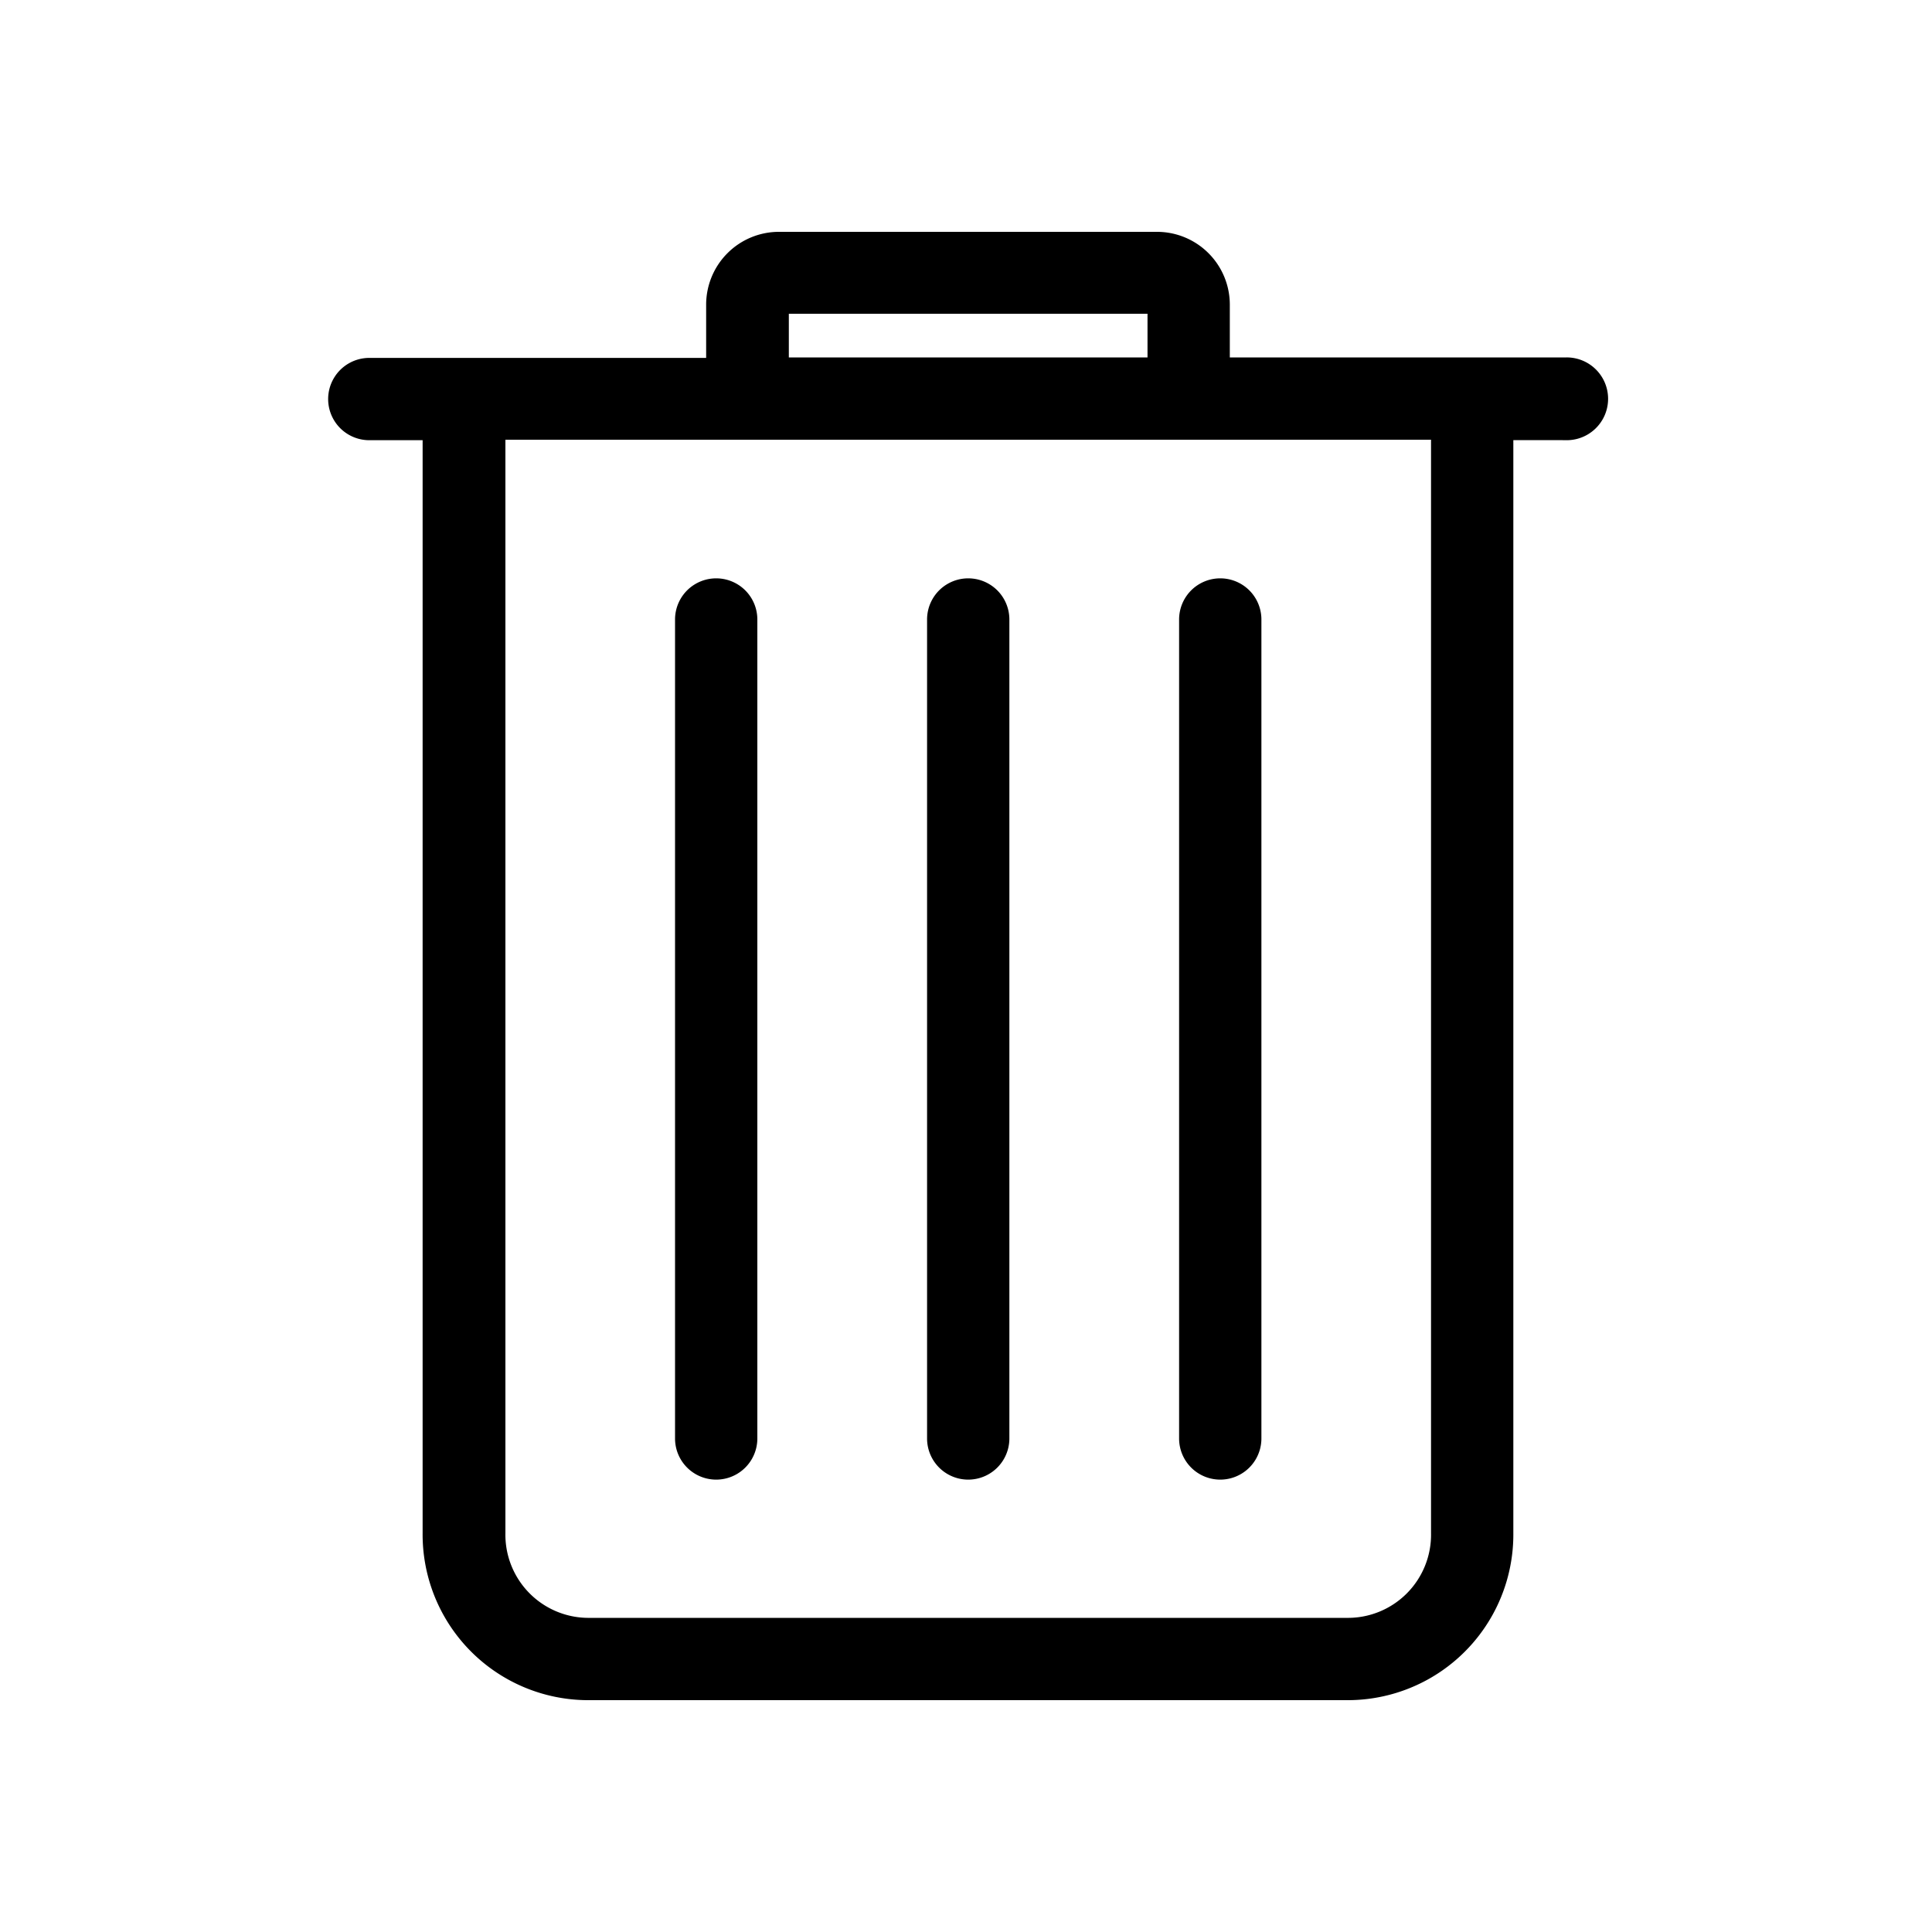
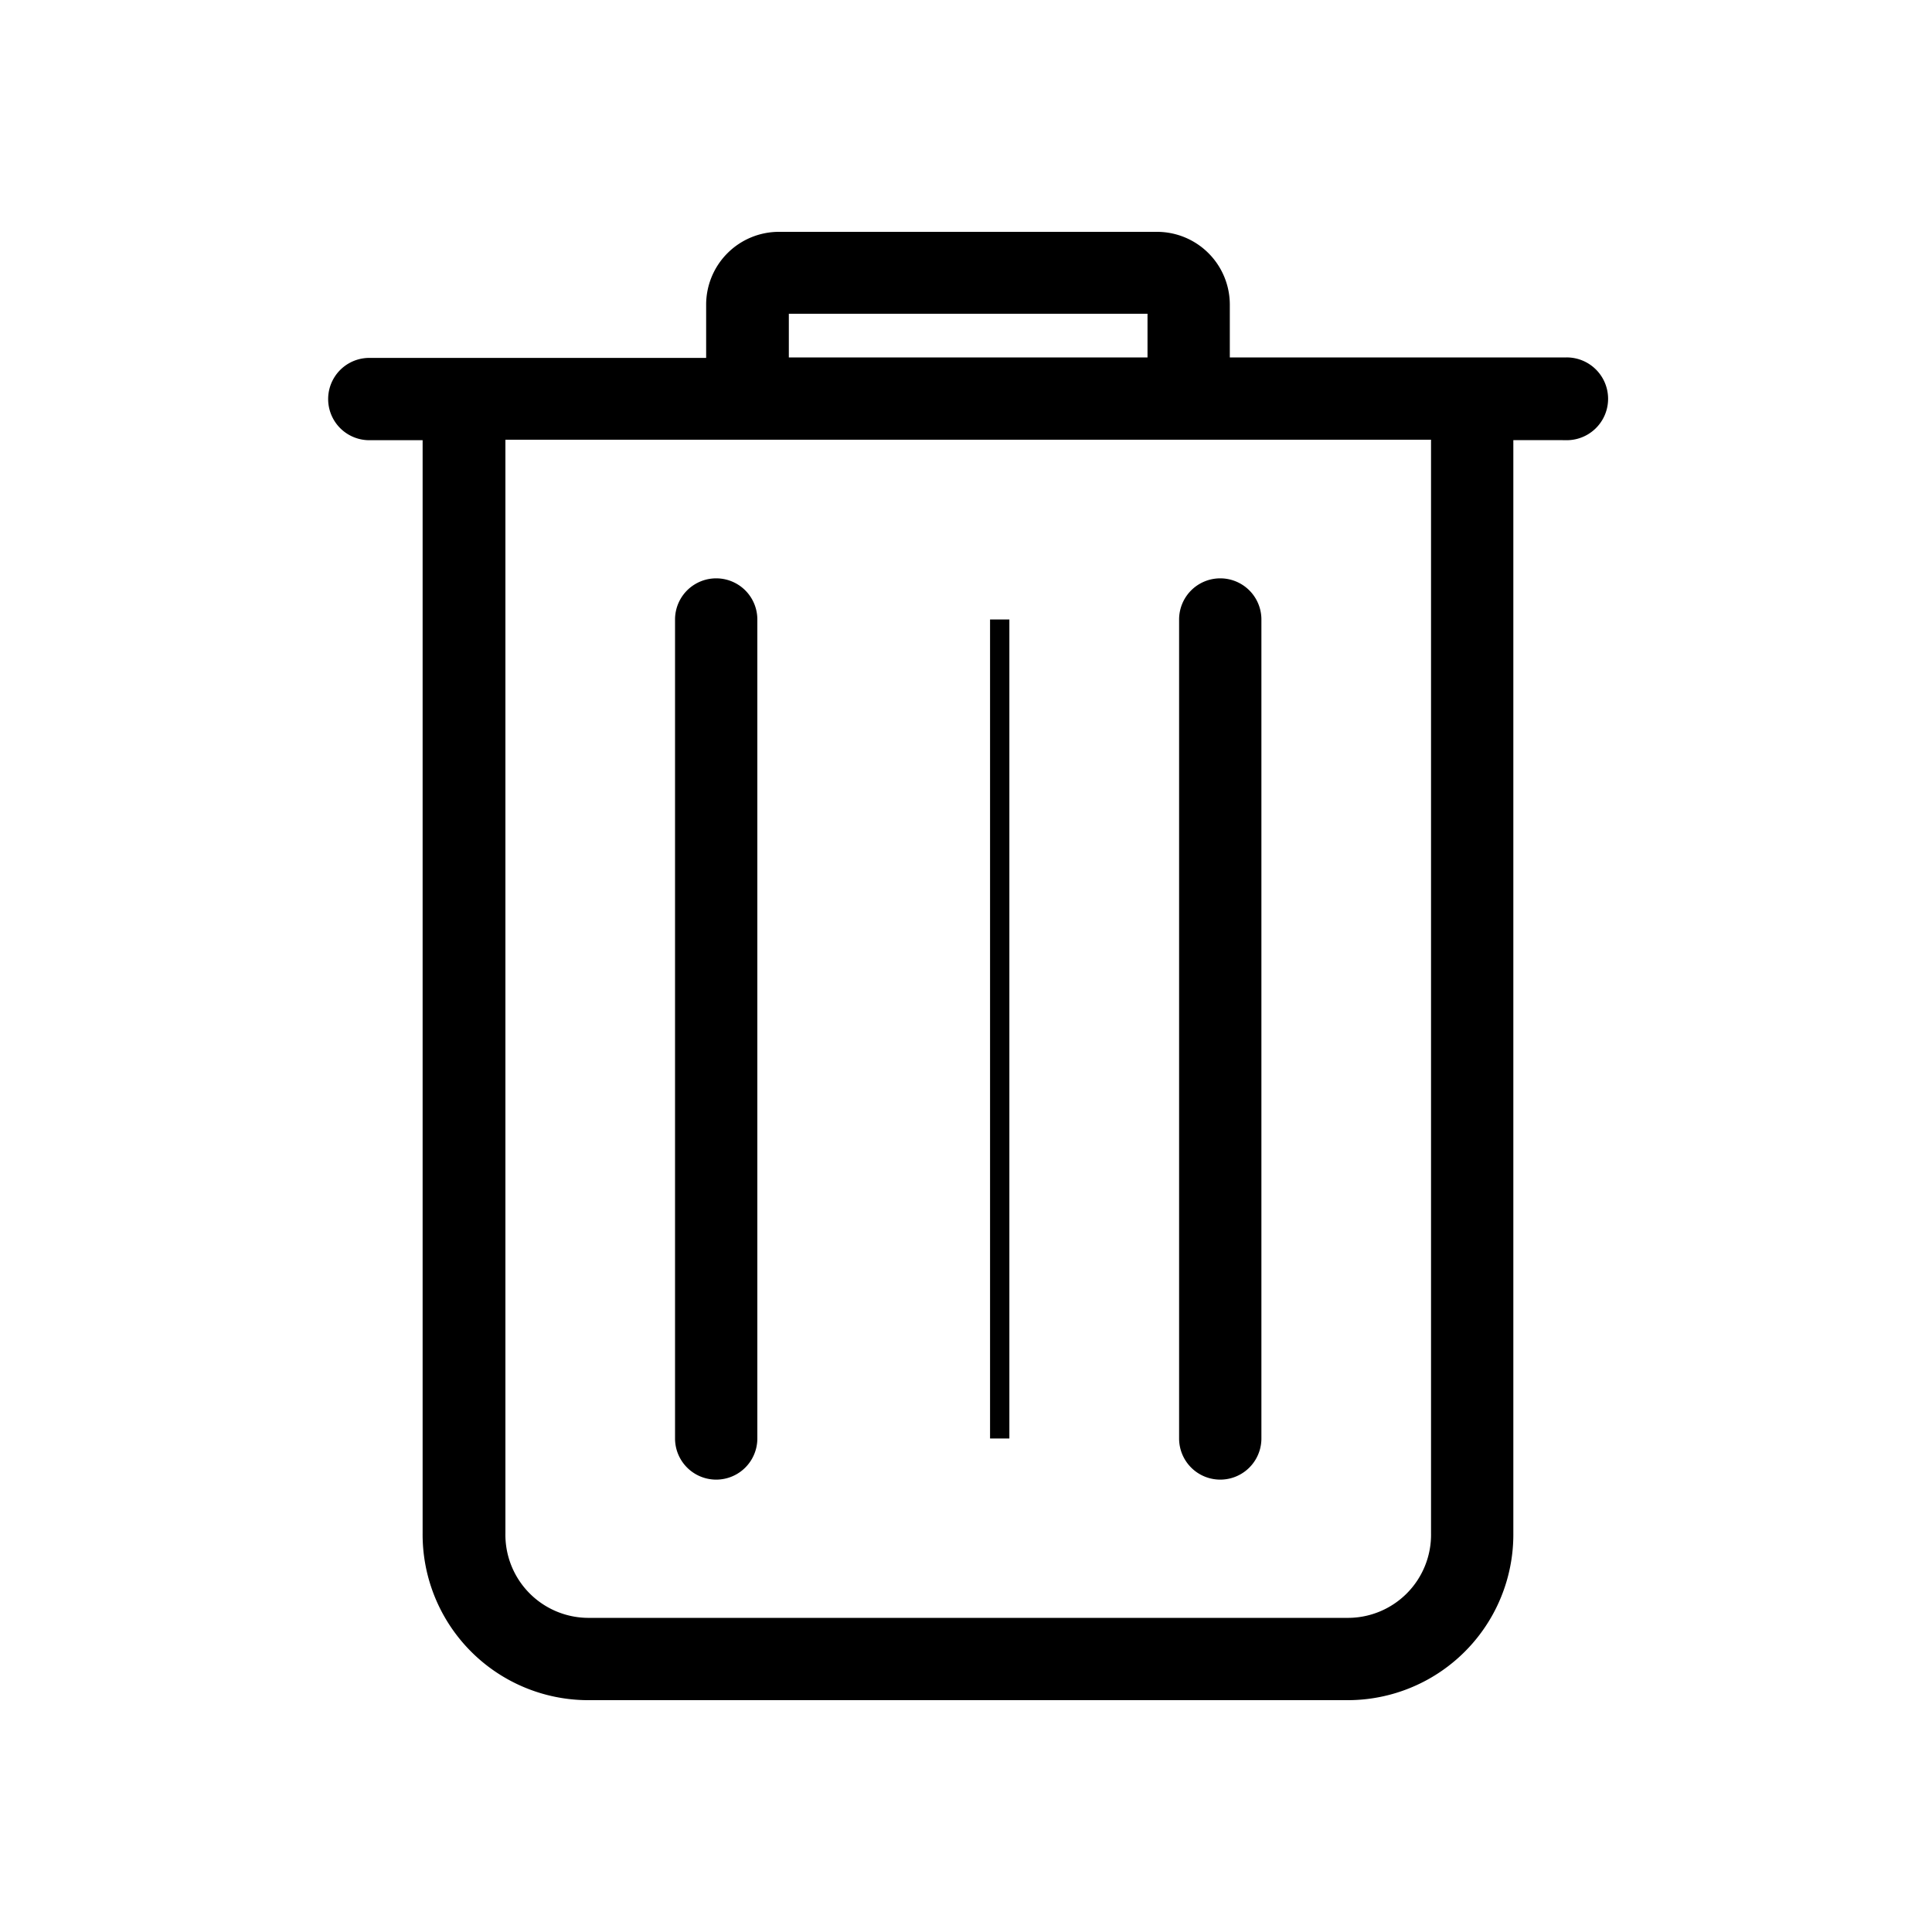
<svg xmlns="http://www.w3.org/2000/svg" width="20" height="20" viewBox="0 0 20 20">
  <g id="Group_113239" data-name="Group 113239" transform="translate(6901 -8889)">
-     <rect id="Rectangle_15989" data-name="Rectangle 15989" width="20" height="20" transform="translate(-6901 8889)" fill="#d8d8d8" opacity="0" />
-     <path id="Path_80251" data-name="Path 80251" d="M36.844,30.913v8.478a.326.326,0,1,1-.652,0V30.913A.326.326,0,1,1,36.844,30.913Zm2.609,8.478V30.913a.326.326,0,1,0-.652,0v8.478A.326.326,0,1,0,39.453,39.391Zm-5.87-8.478v8.478a.326.326,0,1,0,.652,0V30.913A.326.326,0,1,0,33.583,30.913Zm9.13-1.957h-.652V40.37A1.615,1.615,0,0,1,40.431,42H32.6a1.615,1.615,0,0,1-1.63-1.63V28.957h-.652a.326.326,0,1,1,0-.652h3.587v-.652A.654.654,0,0,1,34.561,27h3.913a.654.654,0,0,1,.652.652V28.3h3.587A.326.326,0,1,1,42.714,28.957ZM34.561,28.3h3.913v-.652H34.561Zm6.848.652H31.627V40.37a.961.961,0,0,0,.978.978h7.826a.961.961,0,0,0,.978-.978Z" transform="translate(-6927.495 8864.5)" stroke="#000" stroke-width="0.2" />
+     <path id="Path_80251" data-name="Path 80251" d="M36.844,30.913v8.478V30.913A.326.326,0,1,1,36.844,30.913Zm2.609,8.478V30.913a.326.326,0,1,0-.652,0v8.478A.326.326,0,1,0,39.453,39.391Zm-5.87-8.478v8.478a.326.326,0,1,0,.652,0V30.913A.326.326,0,1,0,33.583,30.913Zm9.13-1.957h-.652V40.37A1.615,1.615,0,0,1,40.431,42H32.6a1.615,1.615,0,0,1-1.63-1.63V28.957h-.652a.326.326,0,1,1,0-.652h3.587v-.652A.654.654,0,0,1,34.561,27h3.913a.654.654,0,0,1,.652.652V28.3h3.587A.326.326,0,1,1,42.714,28.957ZM34.561,28.3h3.913v-.652H34.561Zm6.848.652H31.627V40.37a.961.961,0,0,0,.978.978h7.826a.961.961,0,0,0,.978-.978Z" transform="translate(-6927.495 8864.5)" stroke="#000" stroke-width="0.2" />
  </g>
</svg>